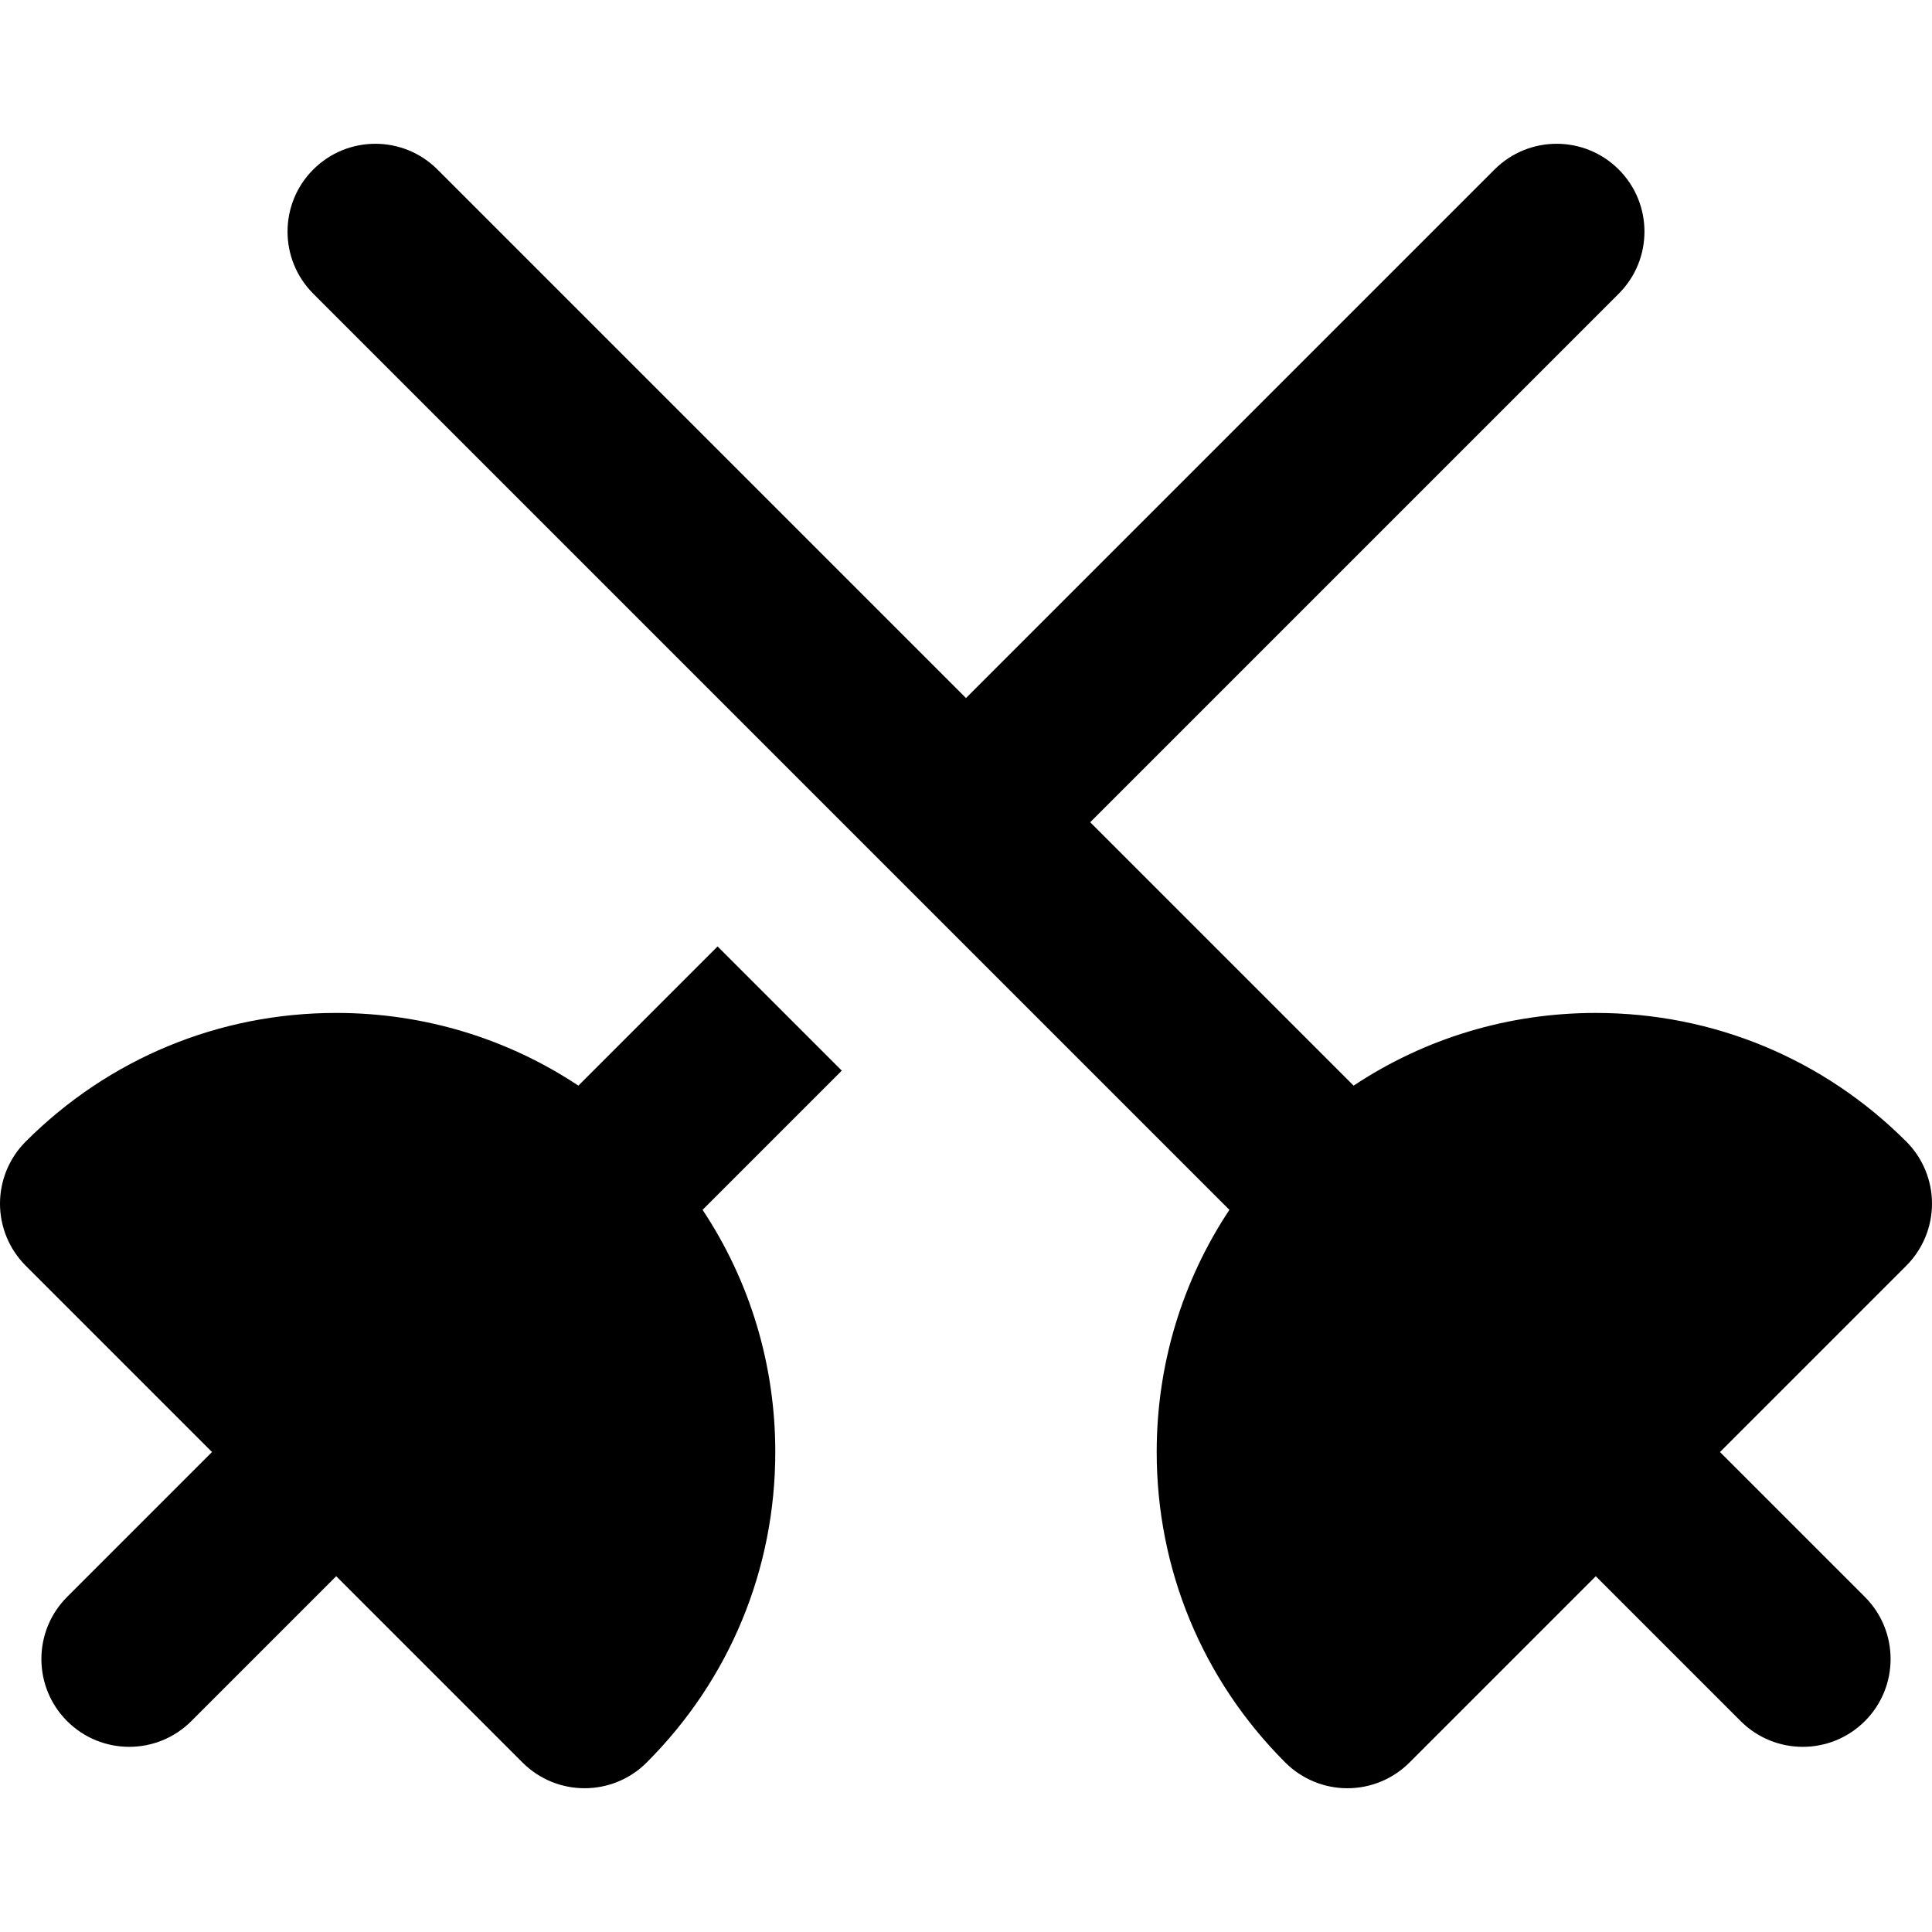
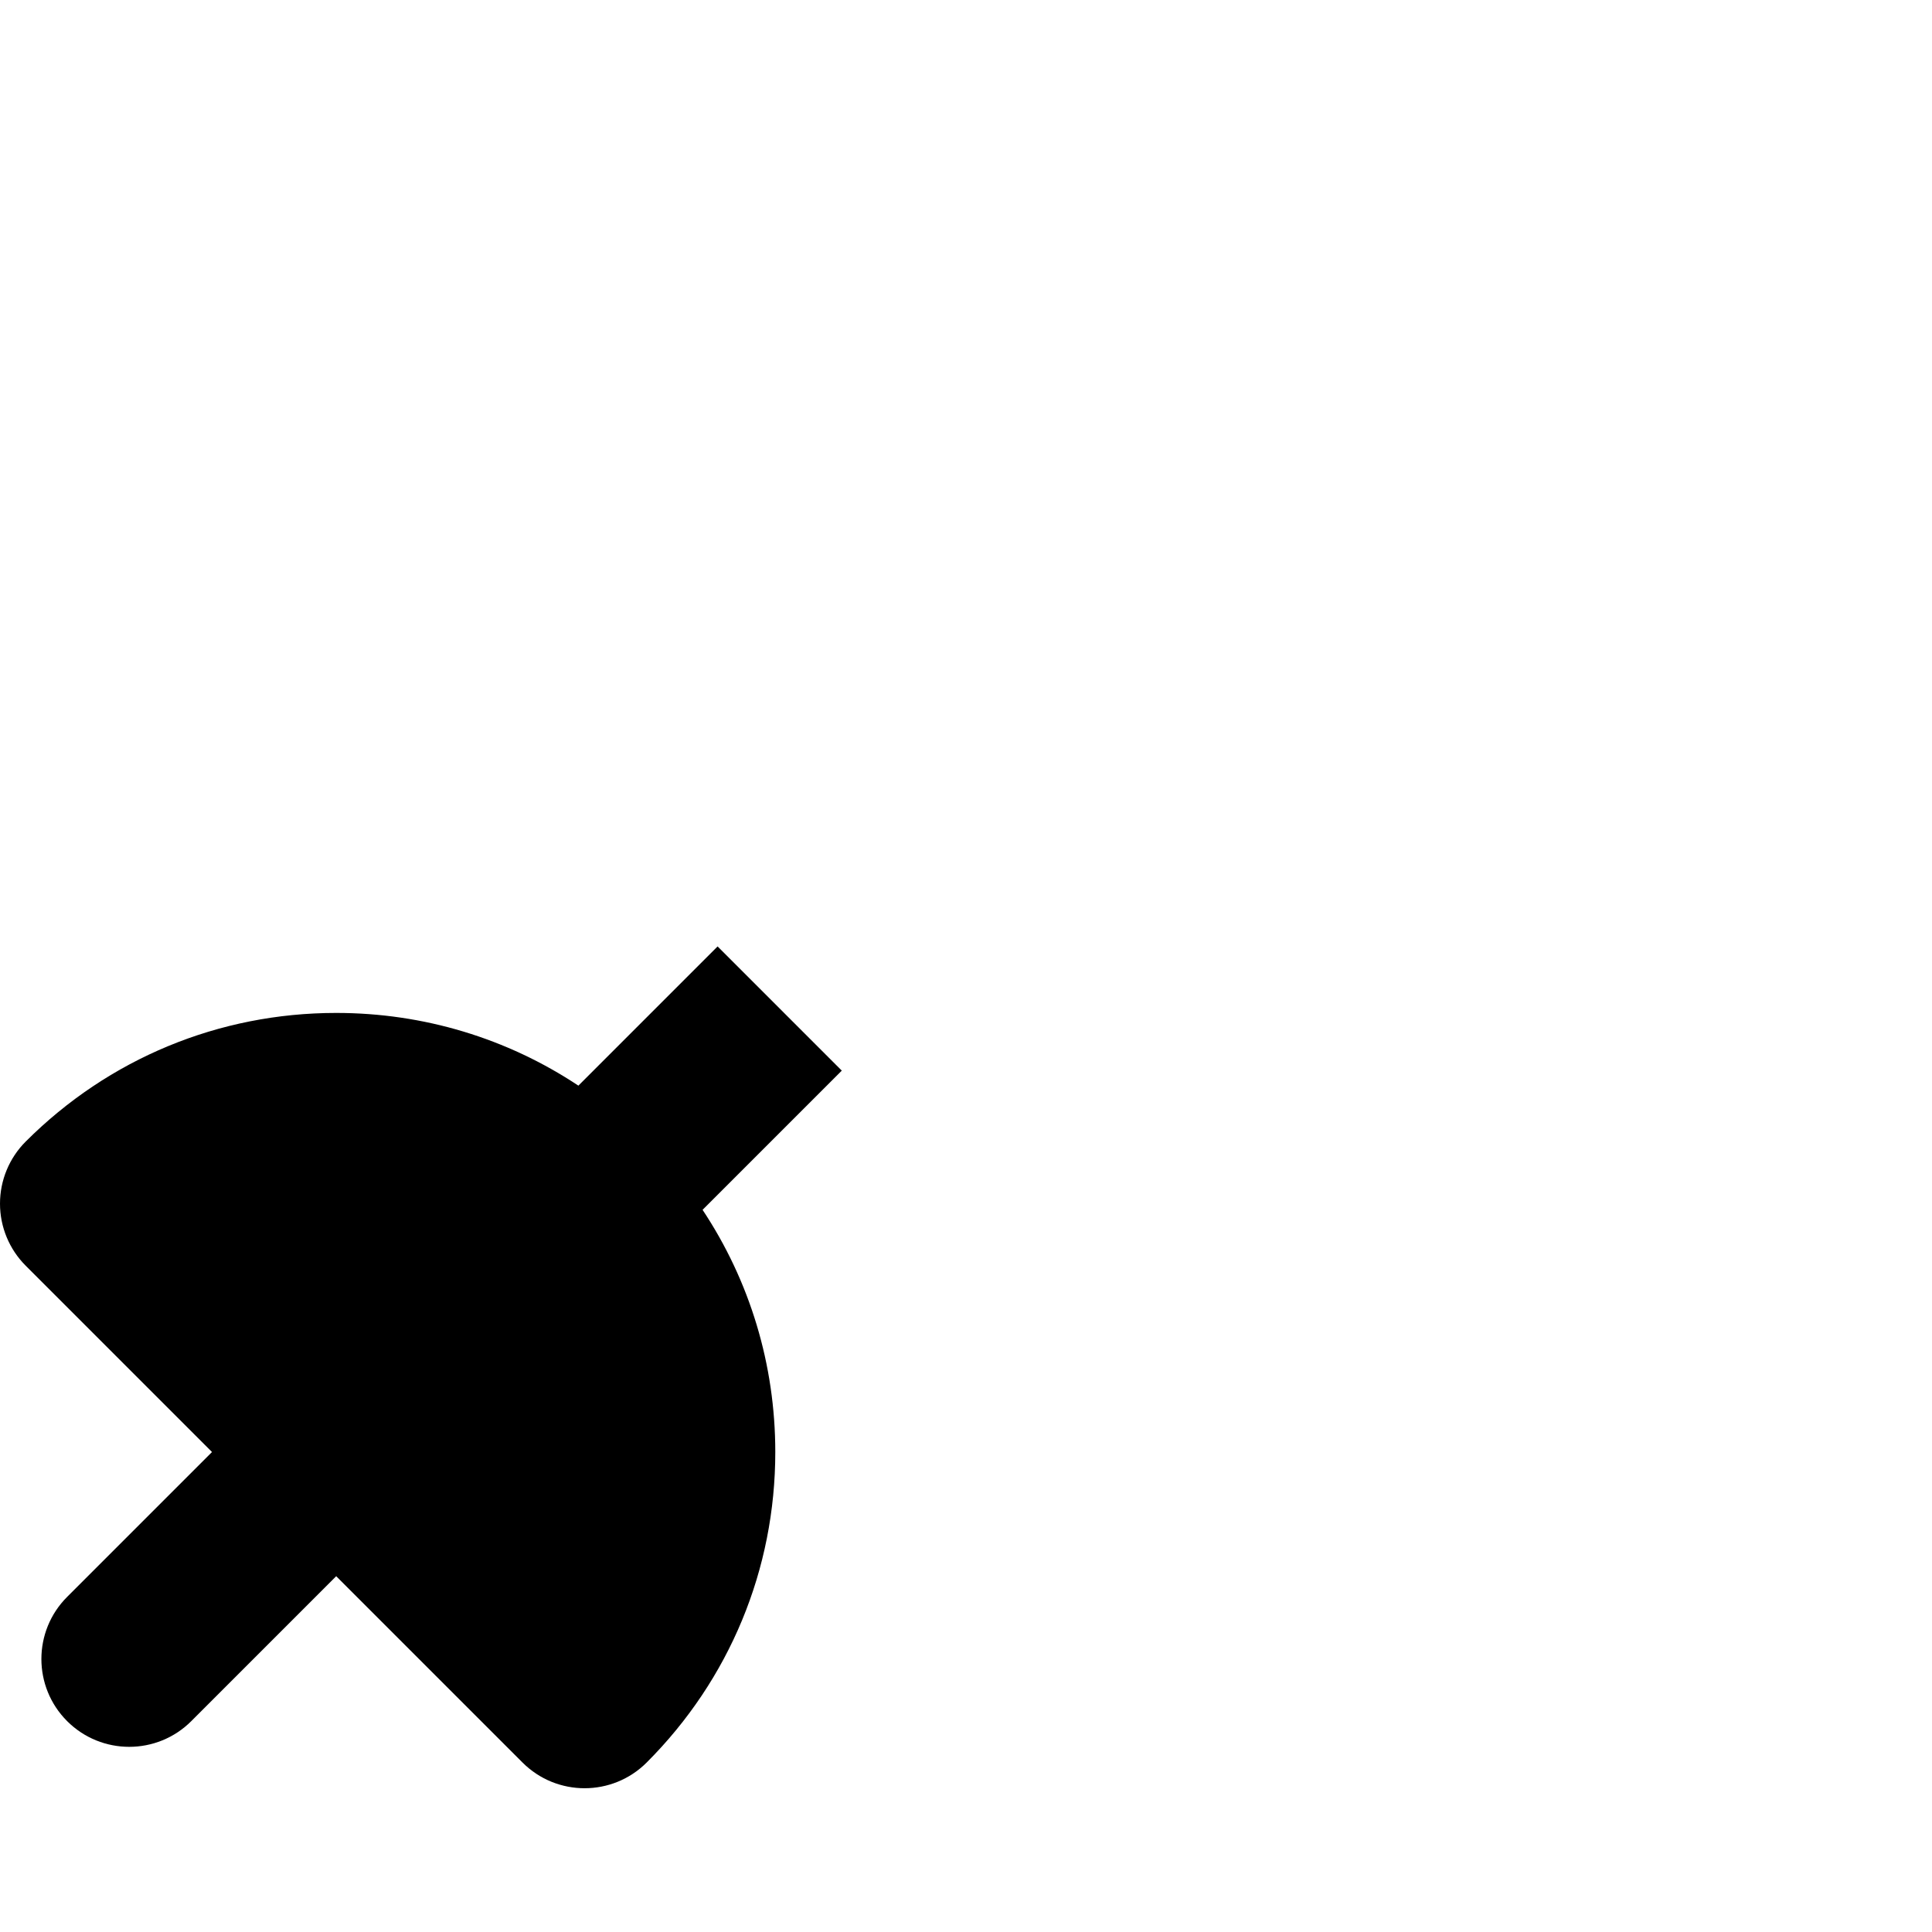
<svg xmlns="http://www.w3.org/2000/svg" version="1.1" id="Layer_1" x="0px" y="0px" viewBox="0 0 330 330" style="enable-background:new 0 0 330 330;" xml:space="preserve">
  <g id="XMLID_532_">
-     <path id="XMLID_533_" d="M231.204,185.435l-44.991-44.991l90.28-90.28c5.858-5.857,5.858-15.354,0-21.213   c-5.858-5.857-15.354-5.858-21.213-0.001l-90.281,90.281l-90.28-90.28c-5.857-5.858-15.355-5.858-21.213,0   c-5.858,5.858-5.858,15.354,0,21.213l76.308,76.309h0.001l35.185,35.185H165l44.992,44.992   c-8.078,12.165-12.42,26.432-12.42,41.367c-0.001,20.033,7.8,38.867,21.965,53.034c2.813,2.814,6.629,4.394,10.607,4.394   c3.979,0,7.793-1.58,10.608-4.394l31.82-31.82l24.749,24.749c2.929,2.928,6.768,4.393,10.606,4.393   c3.838,0,7.678-1.465,10.608-4.394c5.857-5.858,5.857-15.355-0.001-21.214l-24.749-24.747l31.821-31.819   c2.813-2.814,4.394-6.629,4.394-10.607c0-3.979-1.58-7.794-4.395-10.607c-14.166-14.165-33.001-21.967-53.034-21.967   C257.635,173.016,243.369,177.357,231.204,185.435z" />
    <path id="XMLID_534_" d="M36.213,248.016l-24.749,24.748c-5.858,5.858-5.858,15.355-0.001,21.214   c2.93,2.929,6.768,4.394,10.607,4.394c3.838,0,7.678-1.465,10.606-4.393l24.749-24.75l31.821,31.821   c2.929,2.929,6.767,4.394,10.606,4.394c3.839,0,7.678-1.465,10.607-4.394c14.167-14.166,21.968-33.001,21.967-53.034   c-0.001-14.937-4.343-29.203-12.42-41.367l23.778-23.777l-21.214-21.214l-23.777,23.778c-12.165-8.078-26.431-12.42-41.366-12.42   c-20.033,0-38.867,7.802-53.033,21.967C1.58,197.796,0,201.611,0,205.59c0,3.979,1.58,7.793,4.394,10.606L36.213,248.016z" />
  </g>
  <g>
</g>
  <g>
</g>
  <g>
</g>
  <g>
</g>
  <g>
</g>
  <g>
</g>
  <g>
</g>
  <g>
</g>
  <g>
</g>
  <g>
</g>
  <g>
</g>
  <g>
</g>
  <g>
</g>
  <g>
</g>
  <g>
</g>
</svg>